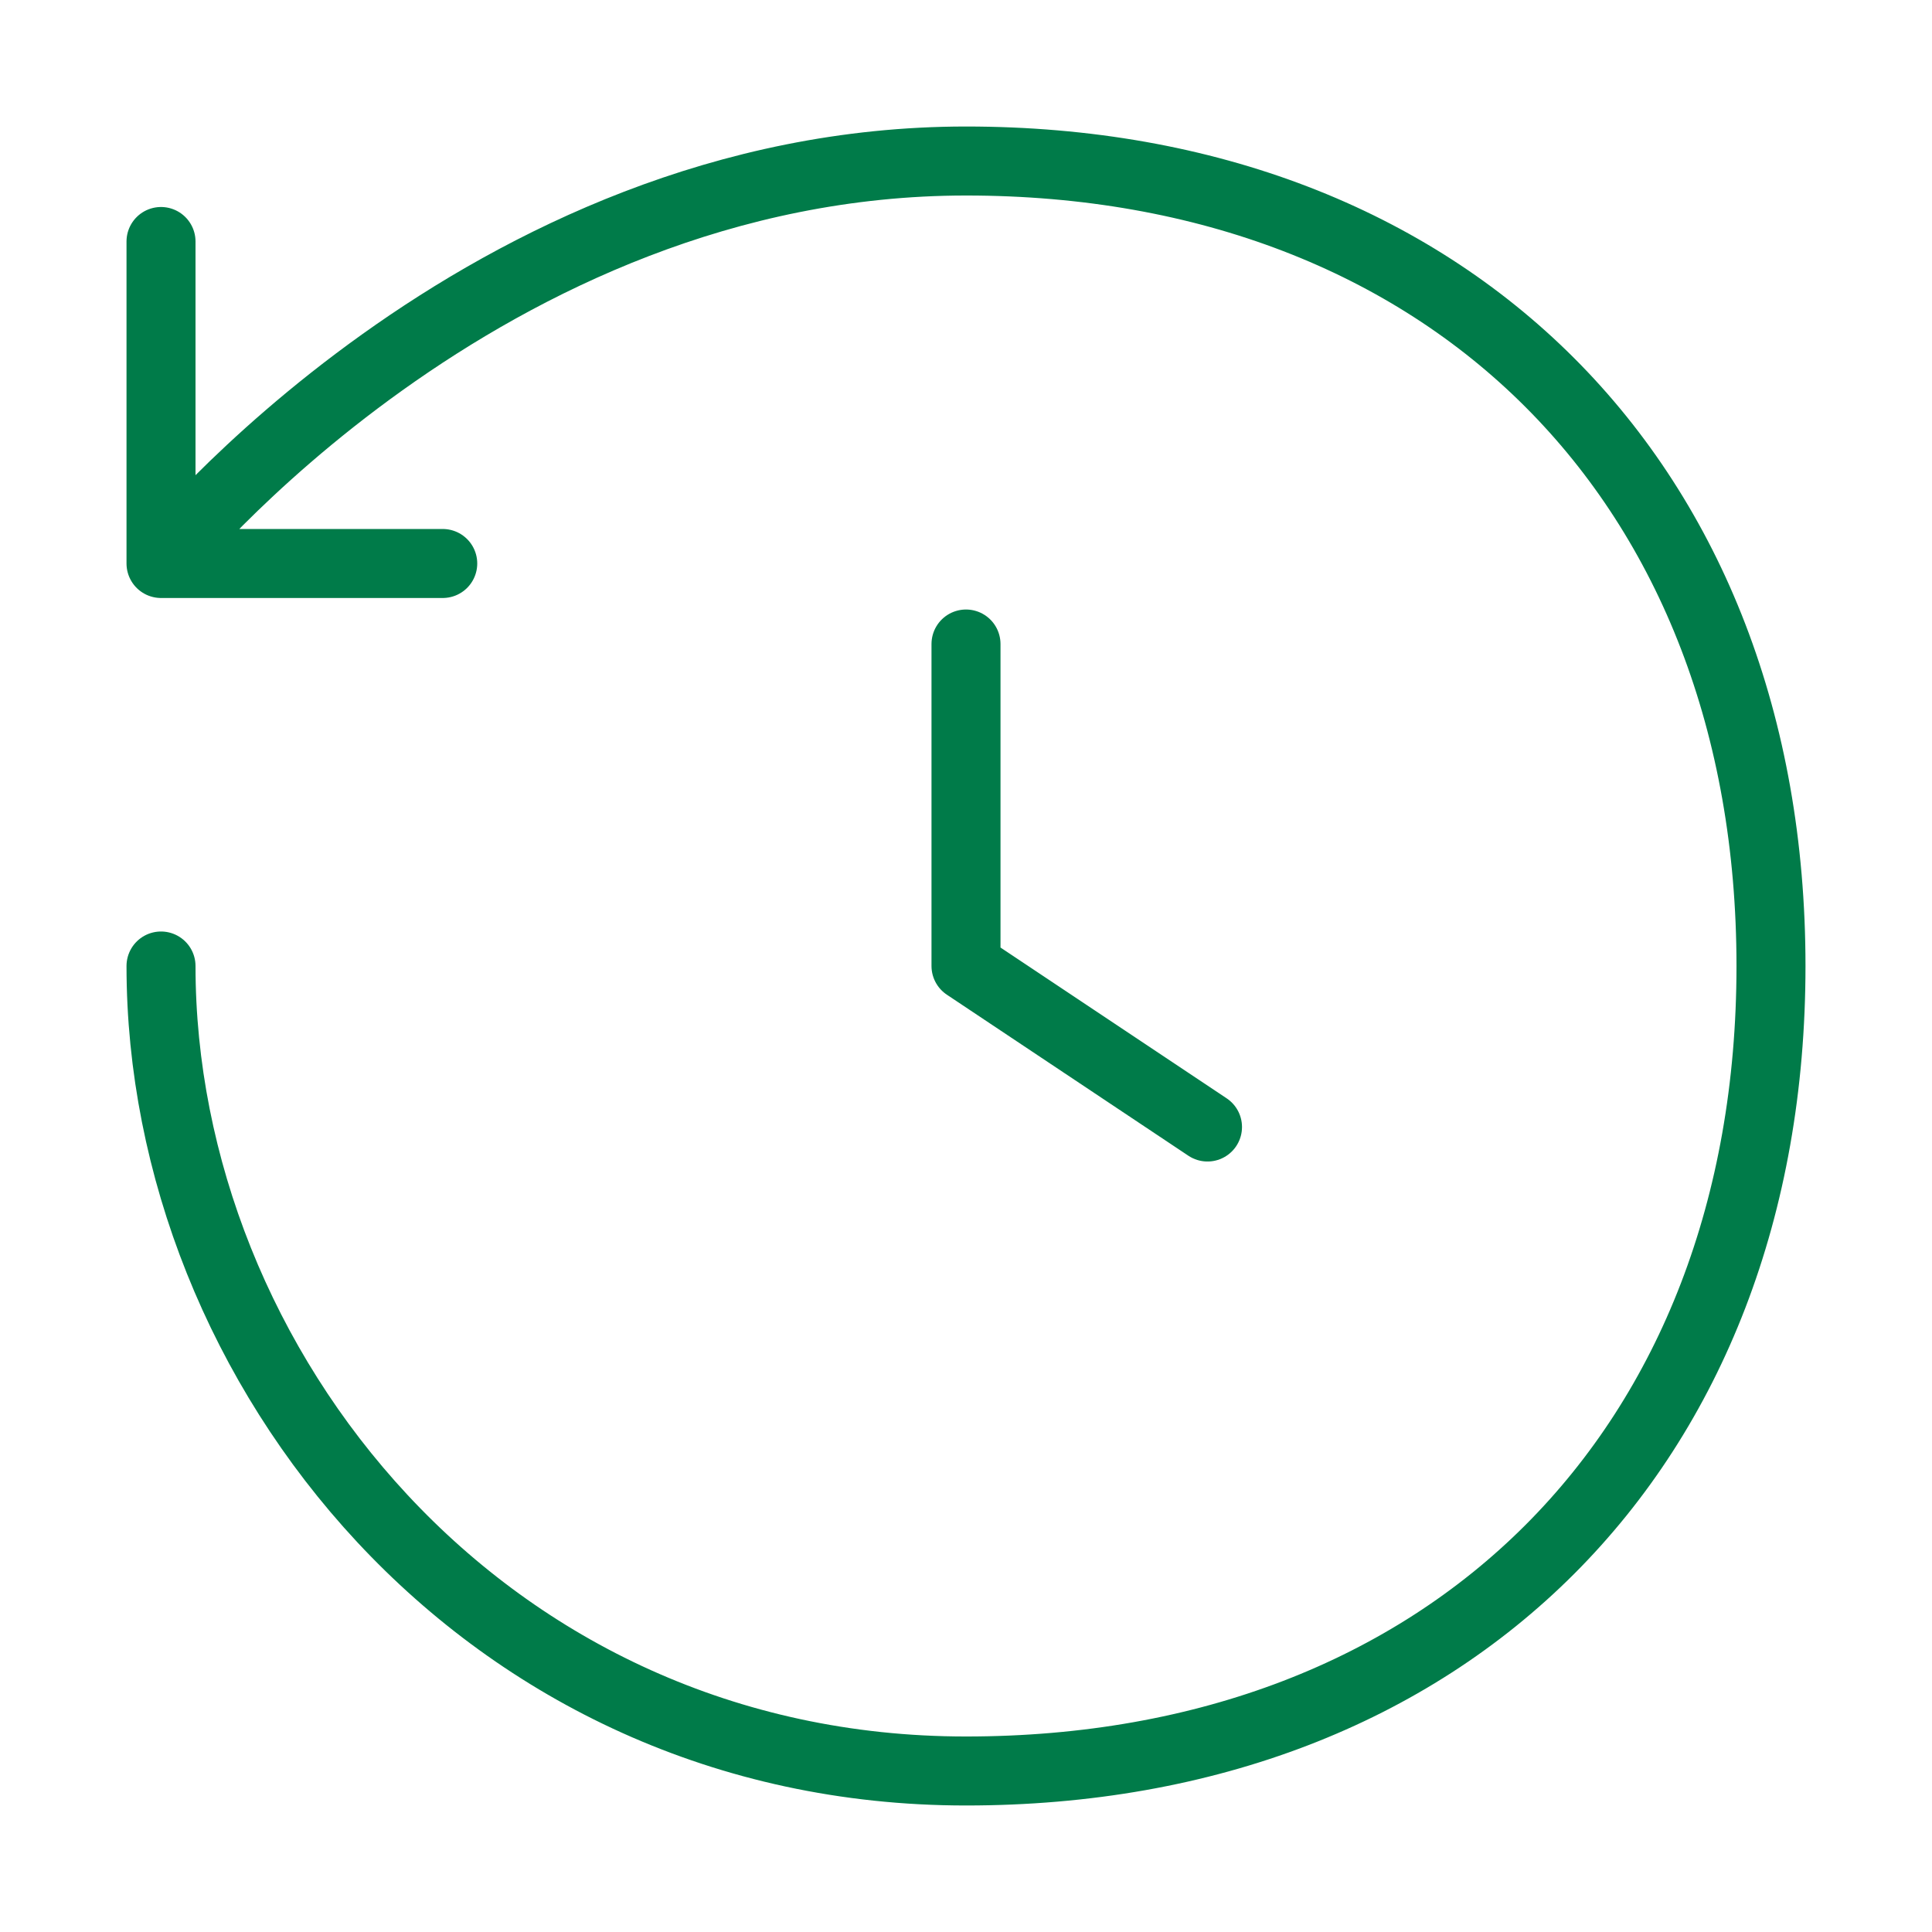
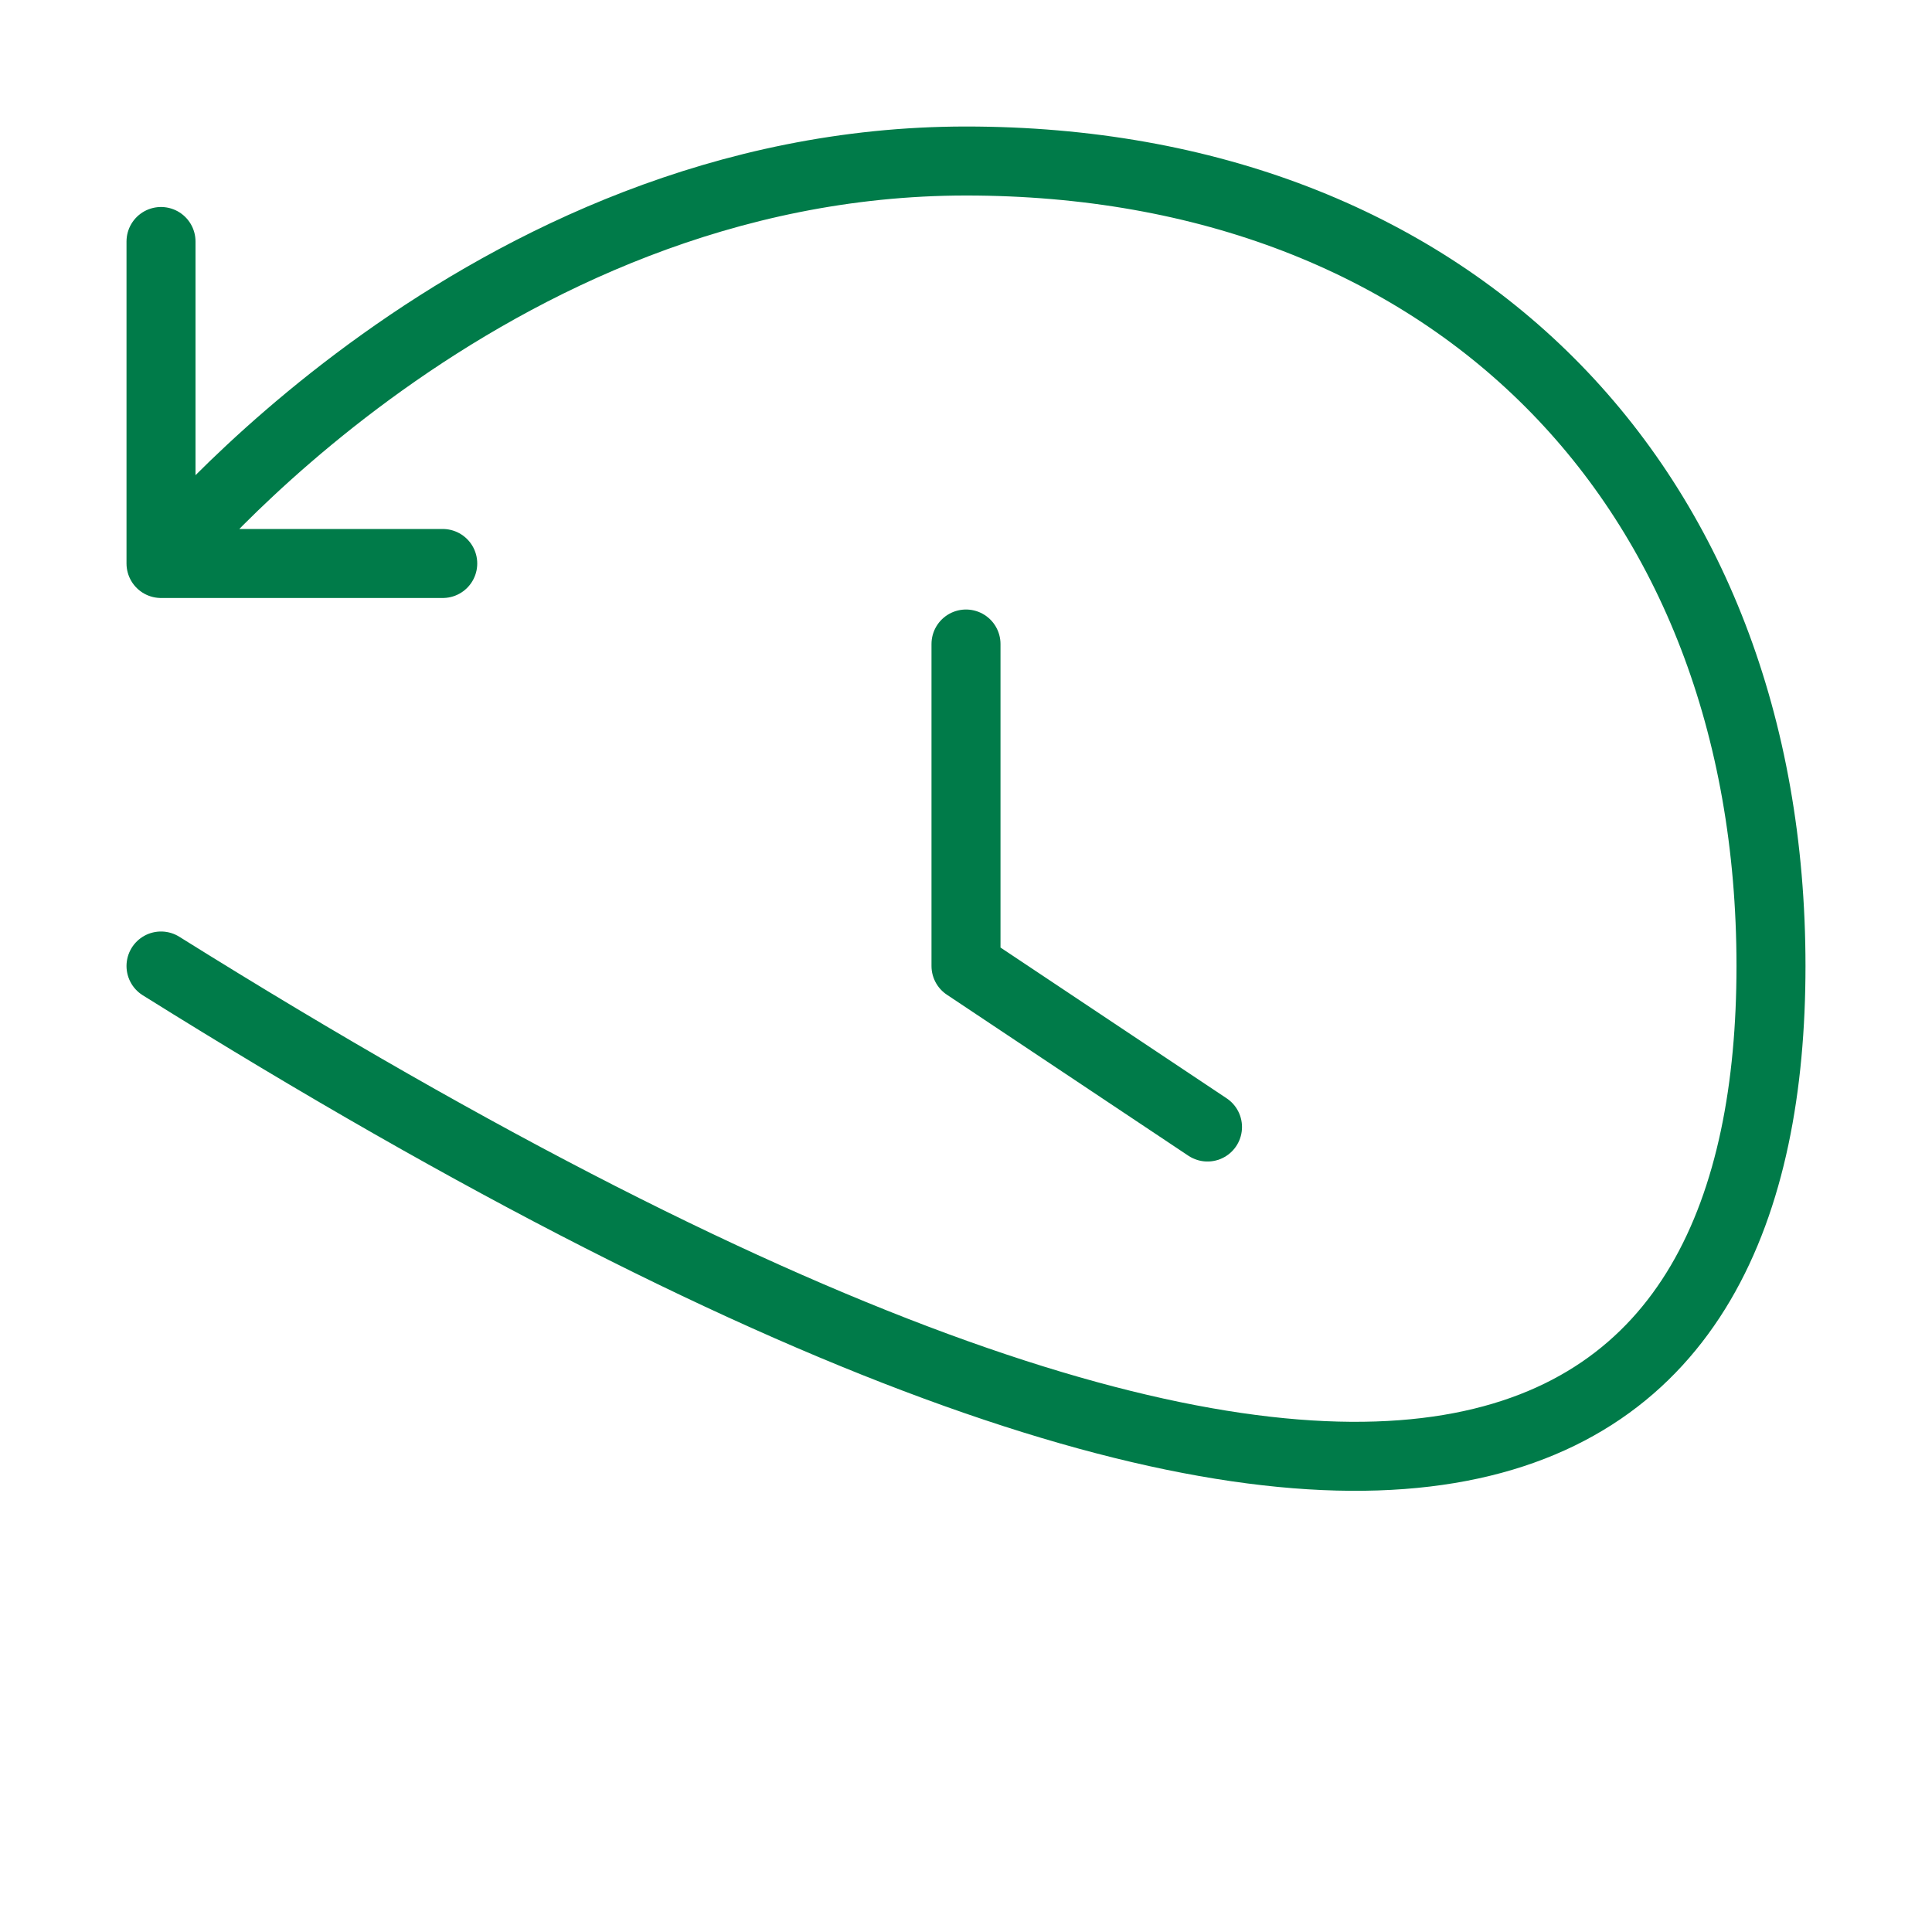
<svg xmlns="http://www.w3.org/2000/svg" width="56" height="56" viewBox="0 0 56 56" fill="none">
-   <path d="M4.667 28C4.667 39.598 14 51.333 28 51.333C42 51.333 51.333 42 51.333 28C51.333 14 42 4.667 28 4.667C14 4.667 4.667 16.333 4.667 16.333M4.667 16.333V7M4.667 16.333H12.833M28 18.667V28L35 32.667" stroke="#007B49" stroke-width="2" stroke-linecap="round" stroke-linejoin="round" />
+   <path d="M4.667 28C42 51.333 51.333 42 51.333 28C51.333 14 42 4.667 28 4.667C14 4.667 4.667 16.333 4.667 16.333M4.667 16.333V7M4.667 16.333H12.833M28 18.667V28L35 32.667" stroke="#007B49" stroke-width="2" stroke-linecap="round" stroke-linejoin="round" />
</svg>